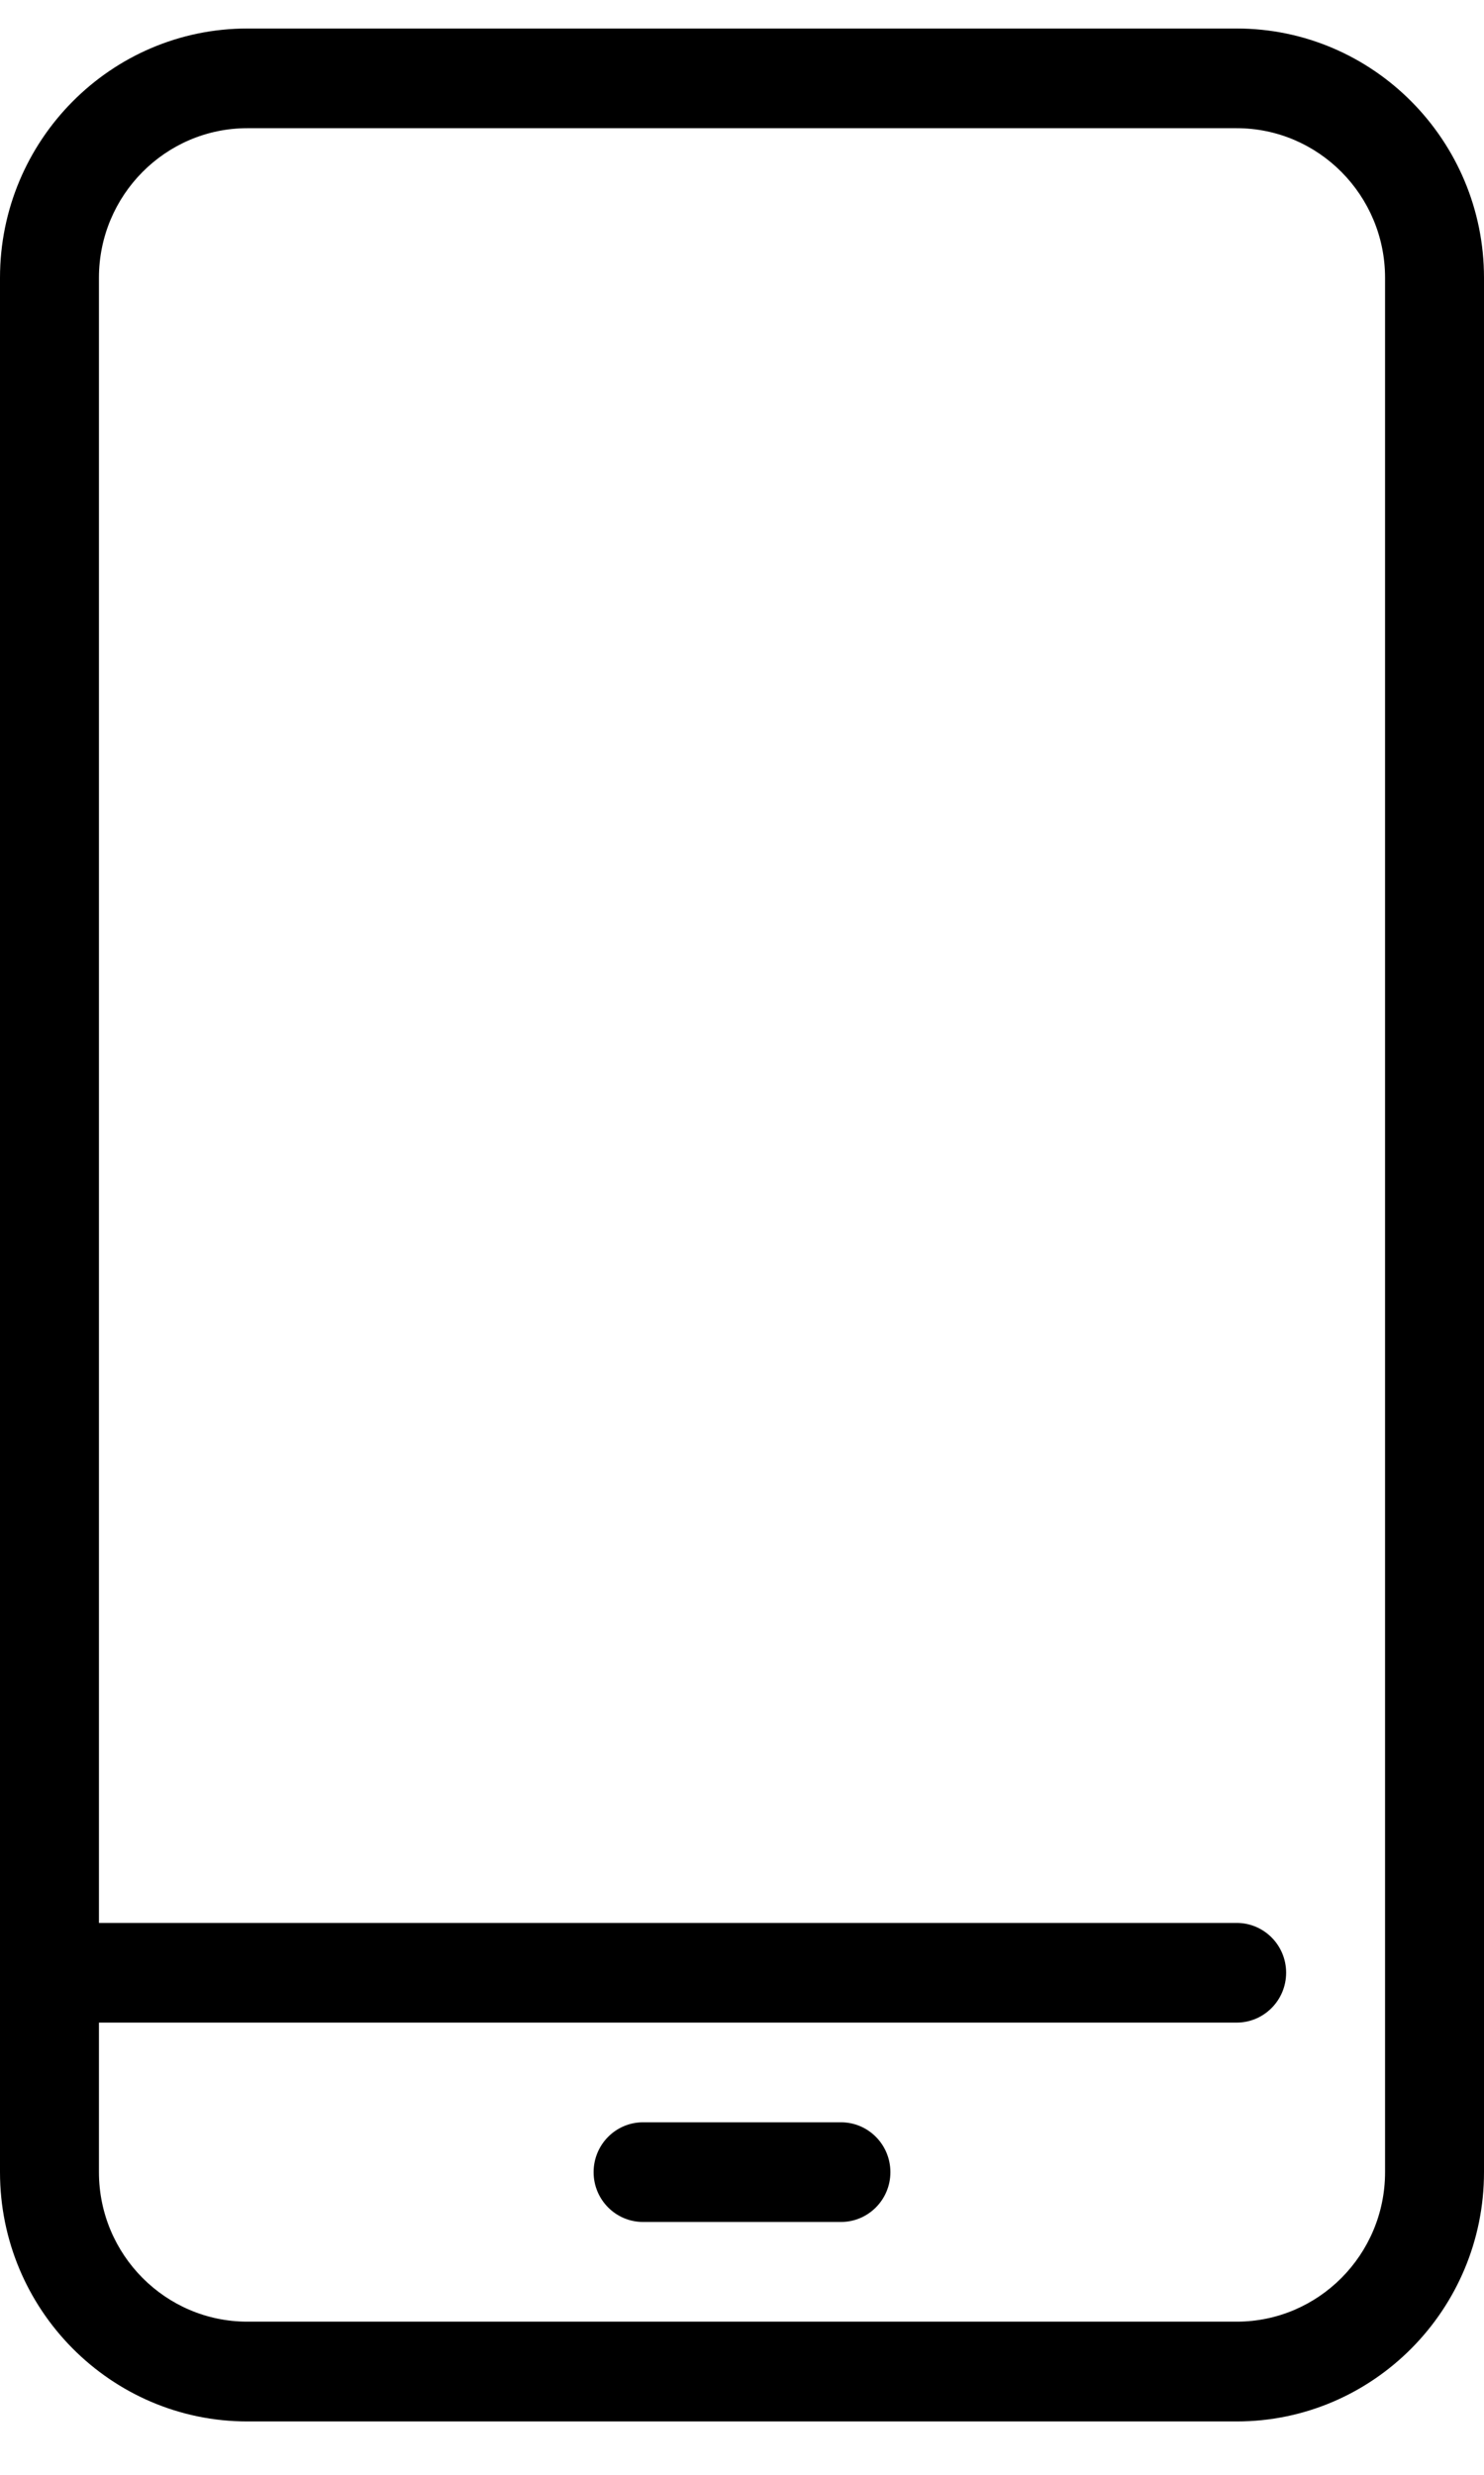
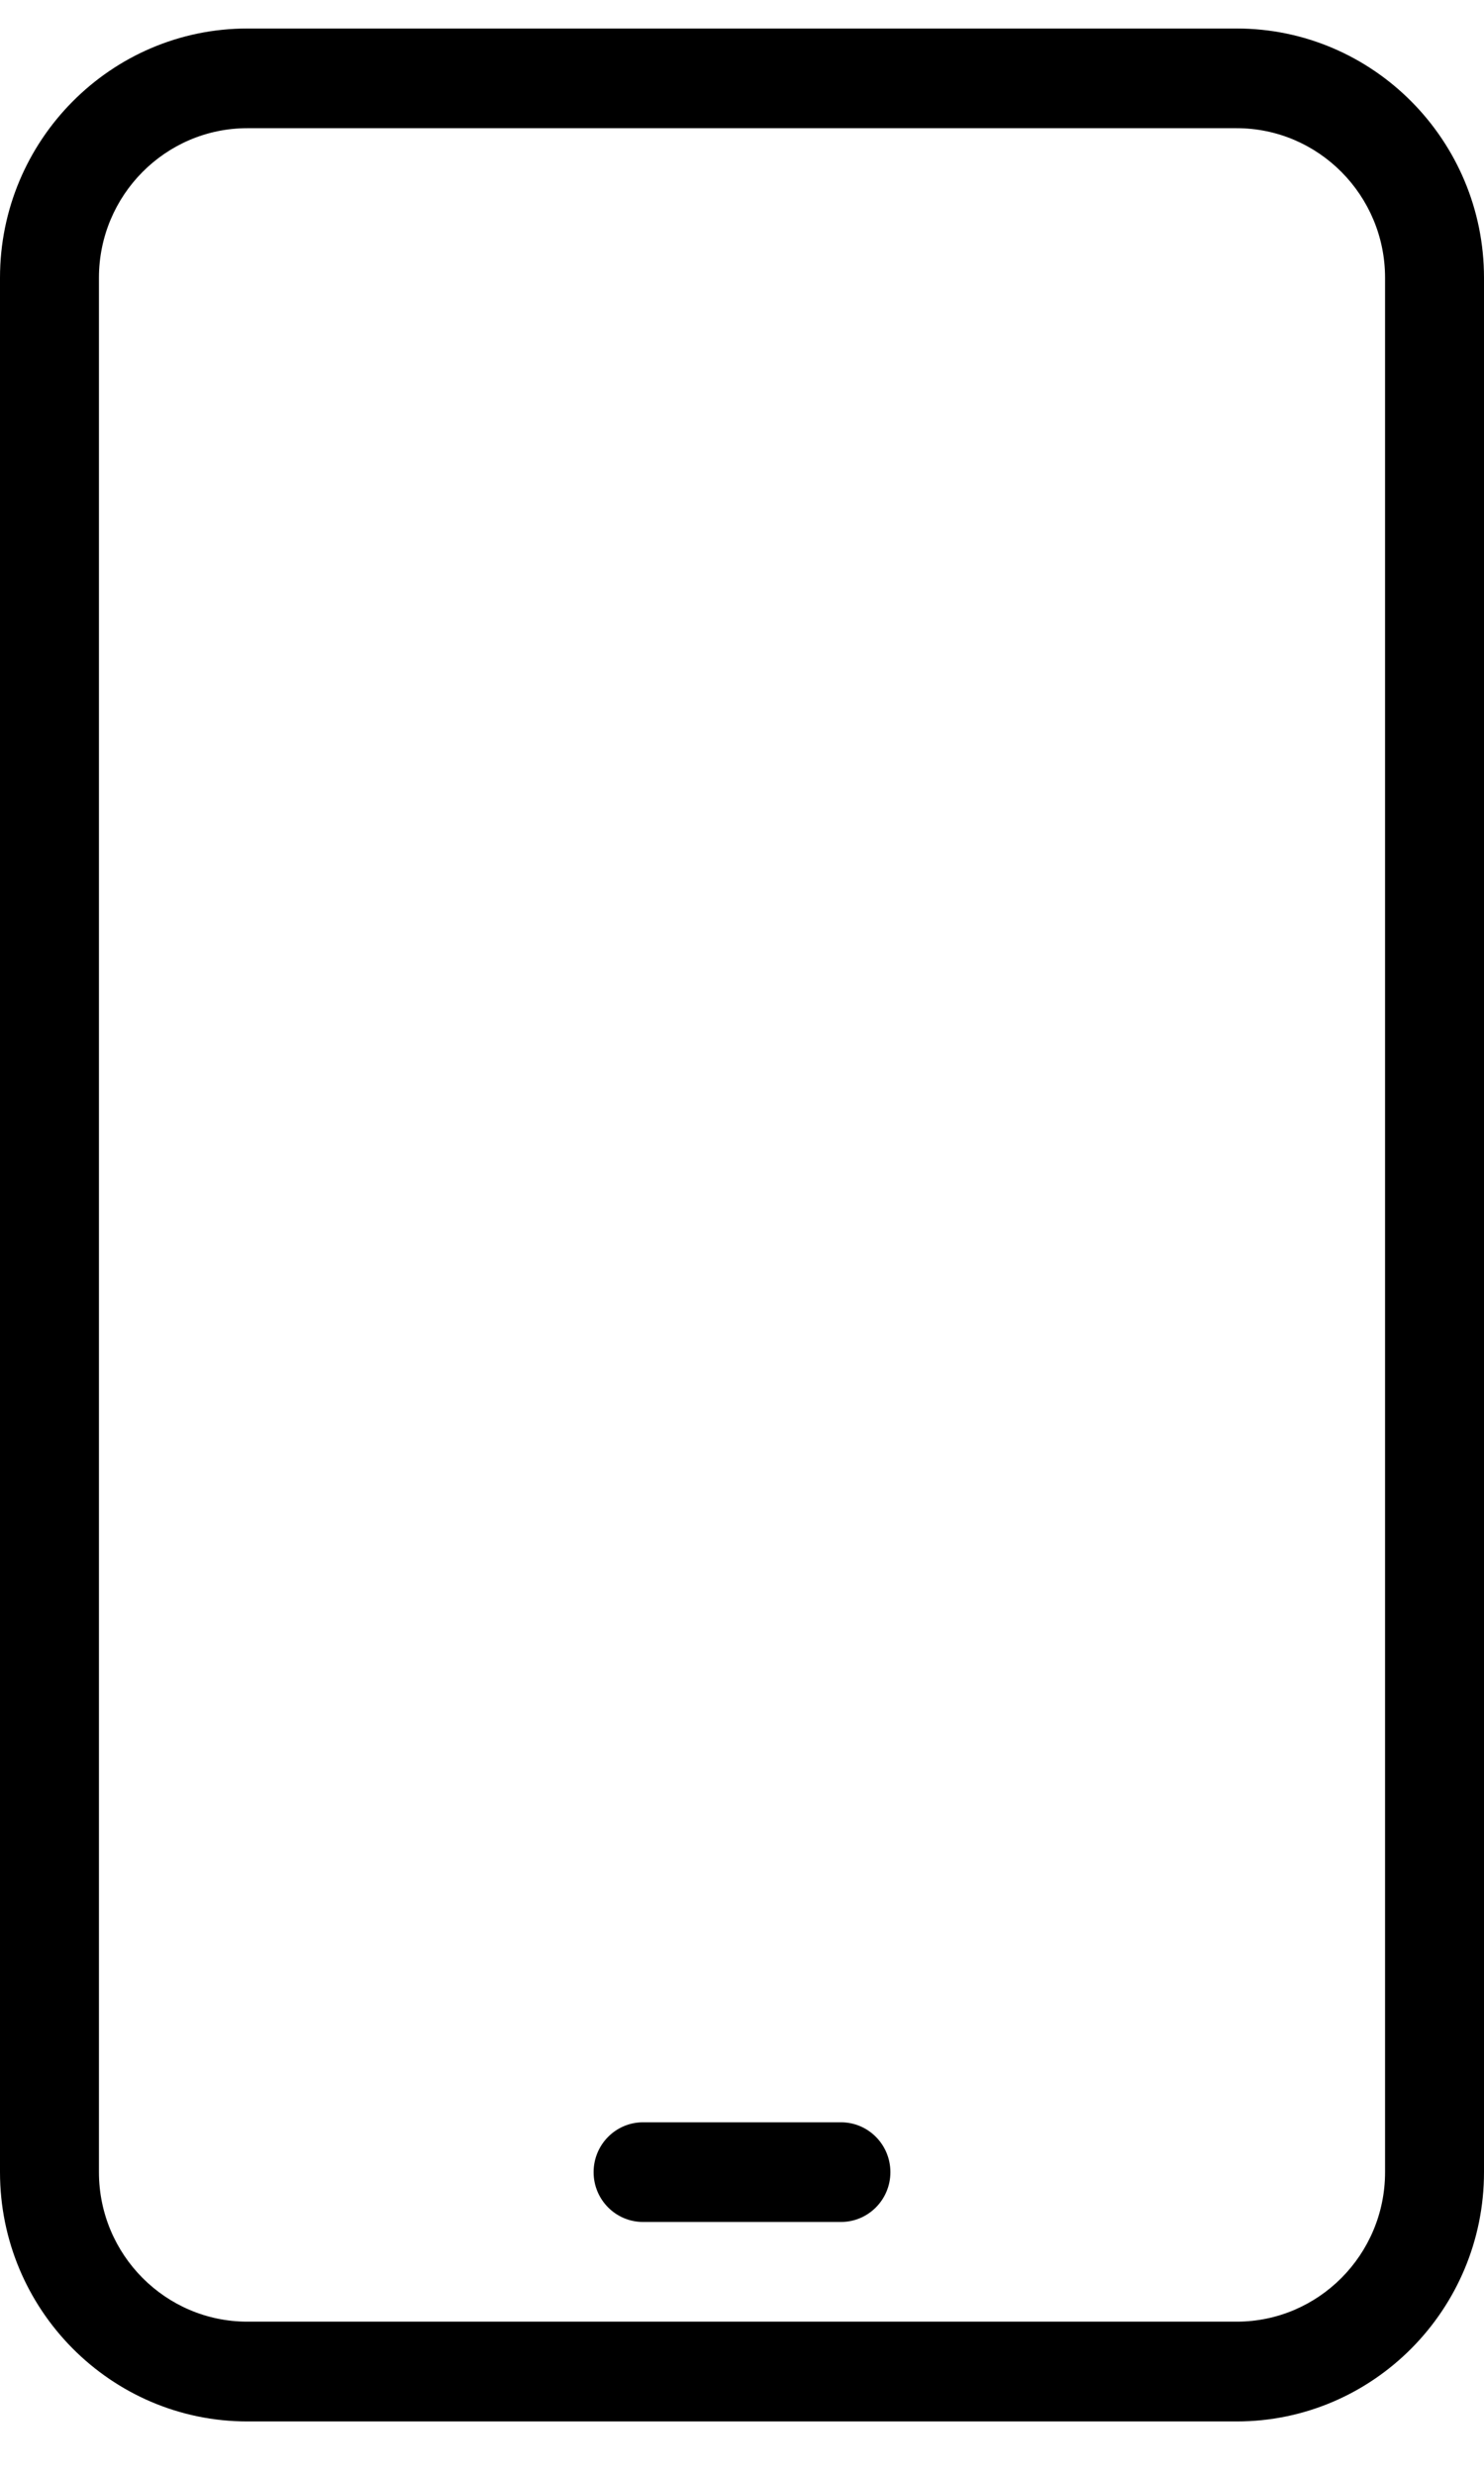
<svg xmlns="http://www.w3.org/2000/svg" width="15px" height="25px" viewBox="0 0 15 25" version="1.1">
  <title>Group</title>
  <g id="V1" stroke="none" stroke-width="1" fill="none" fill-rule="evenodd">
    <g id="Locatie-Detail" transform="translate(-1112, -475)" fill="#000000">
      <g id="Group-15" transform="translate(1067, 408)">
        <g id="Group-4" transform="translate(41, 27)">
          <g id="Group" transform="translate(4, 40.288)">
            <path d="M2.5,1.007 C1.673,1.007 1,1.685 1,2.518 L1,21.655 C1,22.488 1.673,23.165 2.5,23.165 L12.5,23.165 C13.327,23.165 14,22.488 14,21.655 L14,2.518 C14,1.685 13.327,1.007 12.5,1.007 L2.5,1.007 Z M12.5,24.173 L2.5,24.173 C1.121,24.173 0,23.043 0,21.655 L0,2.518 C0,1.13 1.121,0 2.5,0 L12.5,0 C13.879,0 15,1.13 15,2.518 L15,21.655 C15,23.043 13.879,24.173 12.5,24.173 L12.5,24.173 Z" id="Fill-1" />
-             <path d="M12.5,20.144 L0.5,20.144 C0.224,20.144 1.40238698e-14,19.918 1.40238698e-14,19.64 C1.40238698e-14,19.362 0.224,19.137 0.5,19.137 L12.5,19.137 C12.776,19.137 13,19.362 13,19.64 C13,19.918 12.776,20.144 12.5,20.144" id="Fill-3" />
            <path d="M8.5,22.158 L6.5,22.158 C6.224,22.158 6,21.933 6,21.655 C6,21.376 6.224,21.151 6.5,21.151 L8.5,21.151 C8.776,21.151 9,21.376 9,21.655 C9,21.933 8.776,22.158 8.5,22.158" id="Fill-5" />
          </g>
        </g>
      </g>
    </g>
  </g>
</svg>